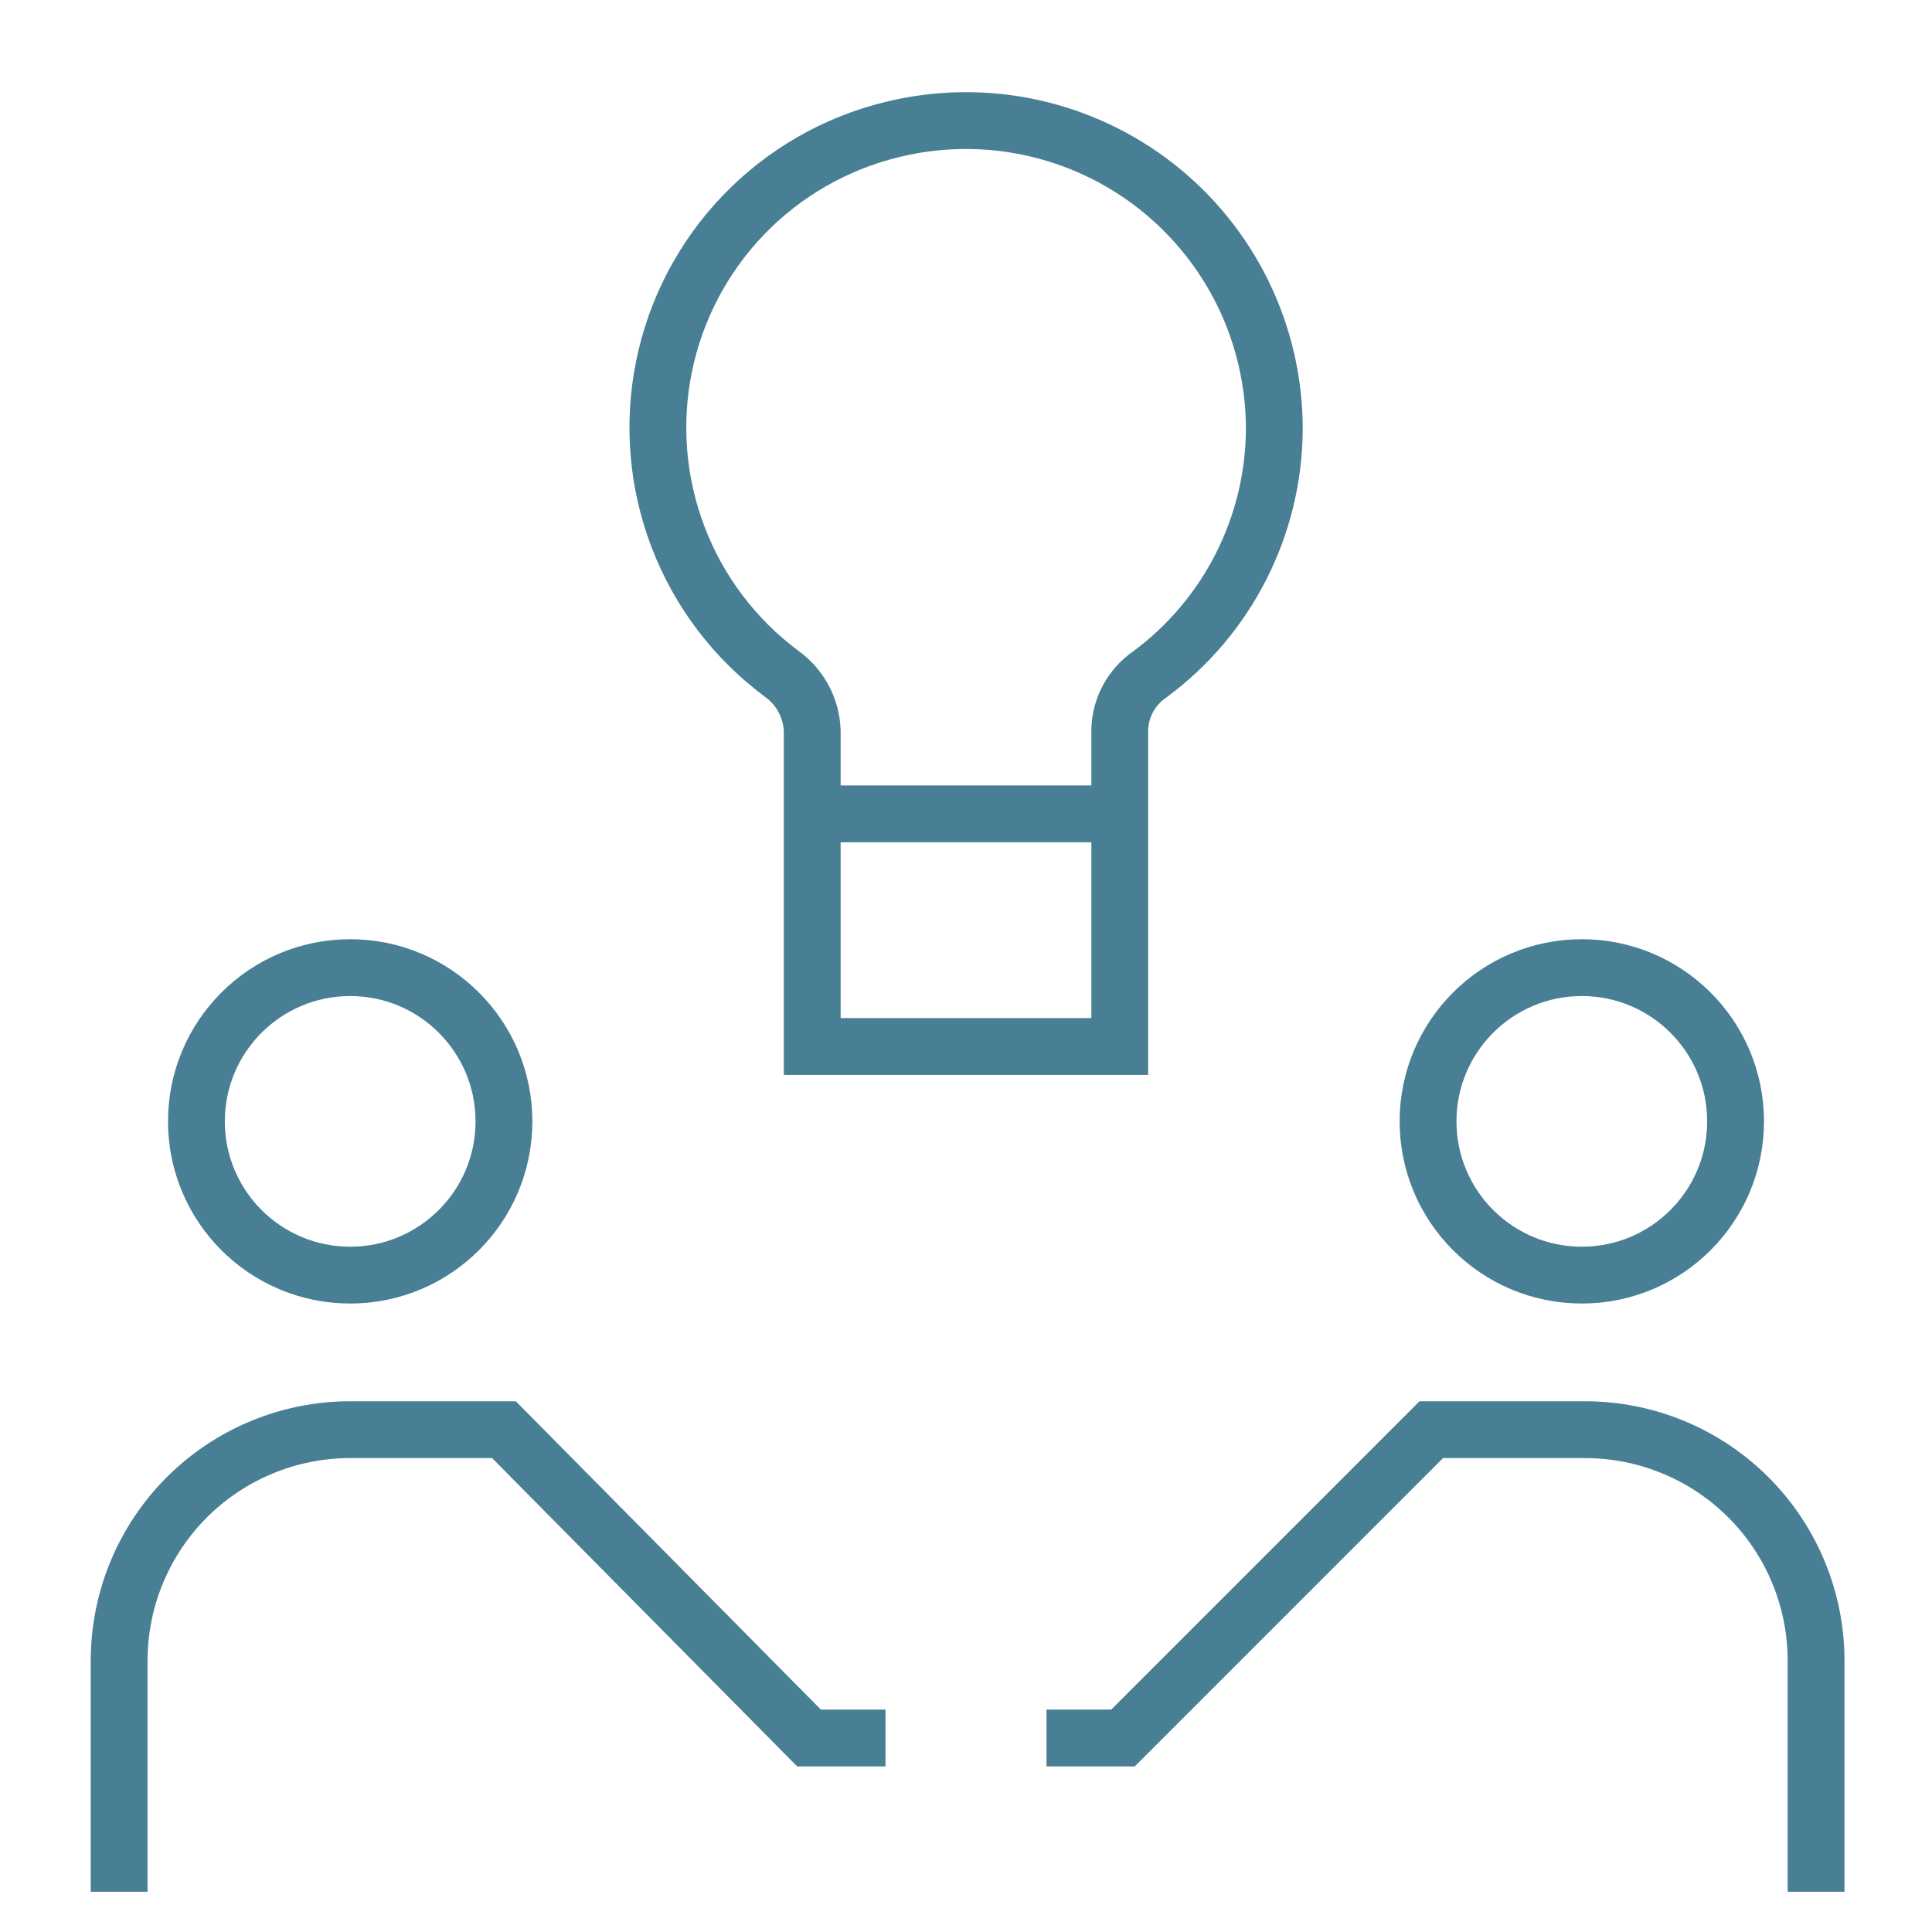
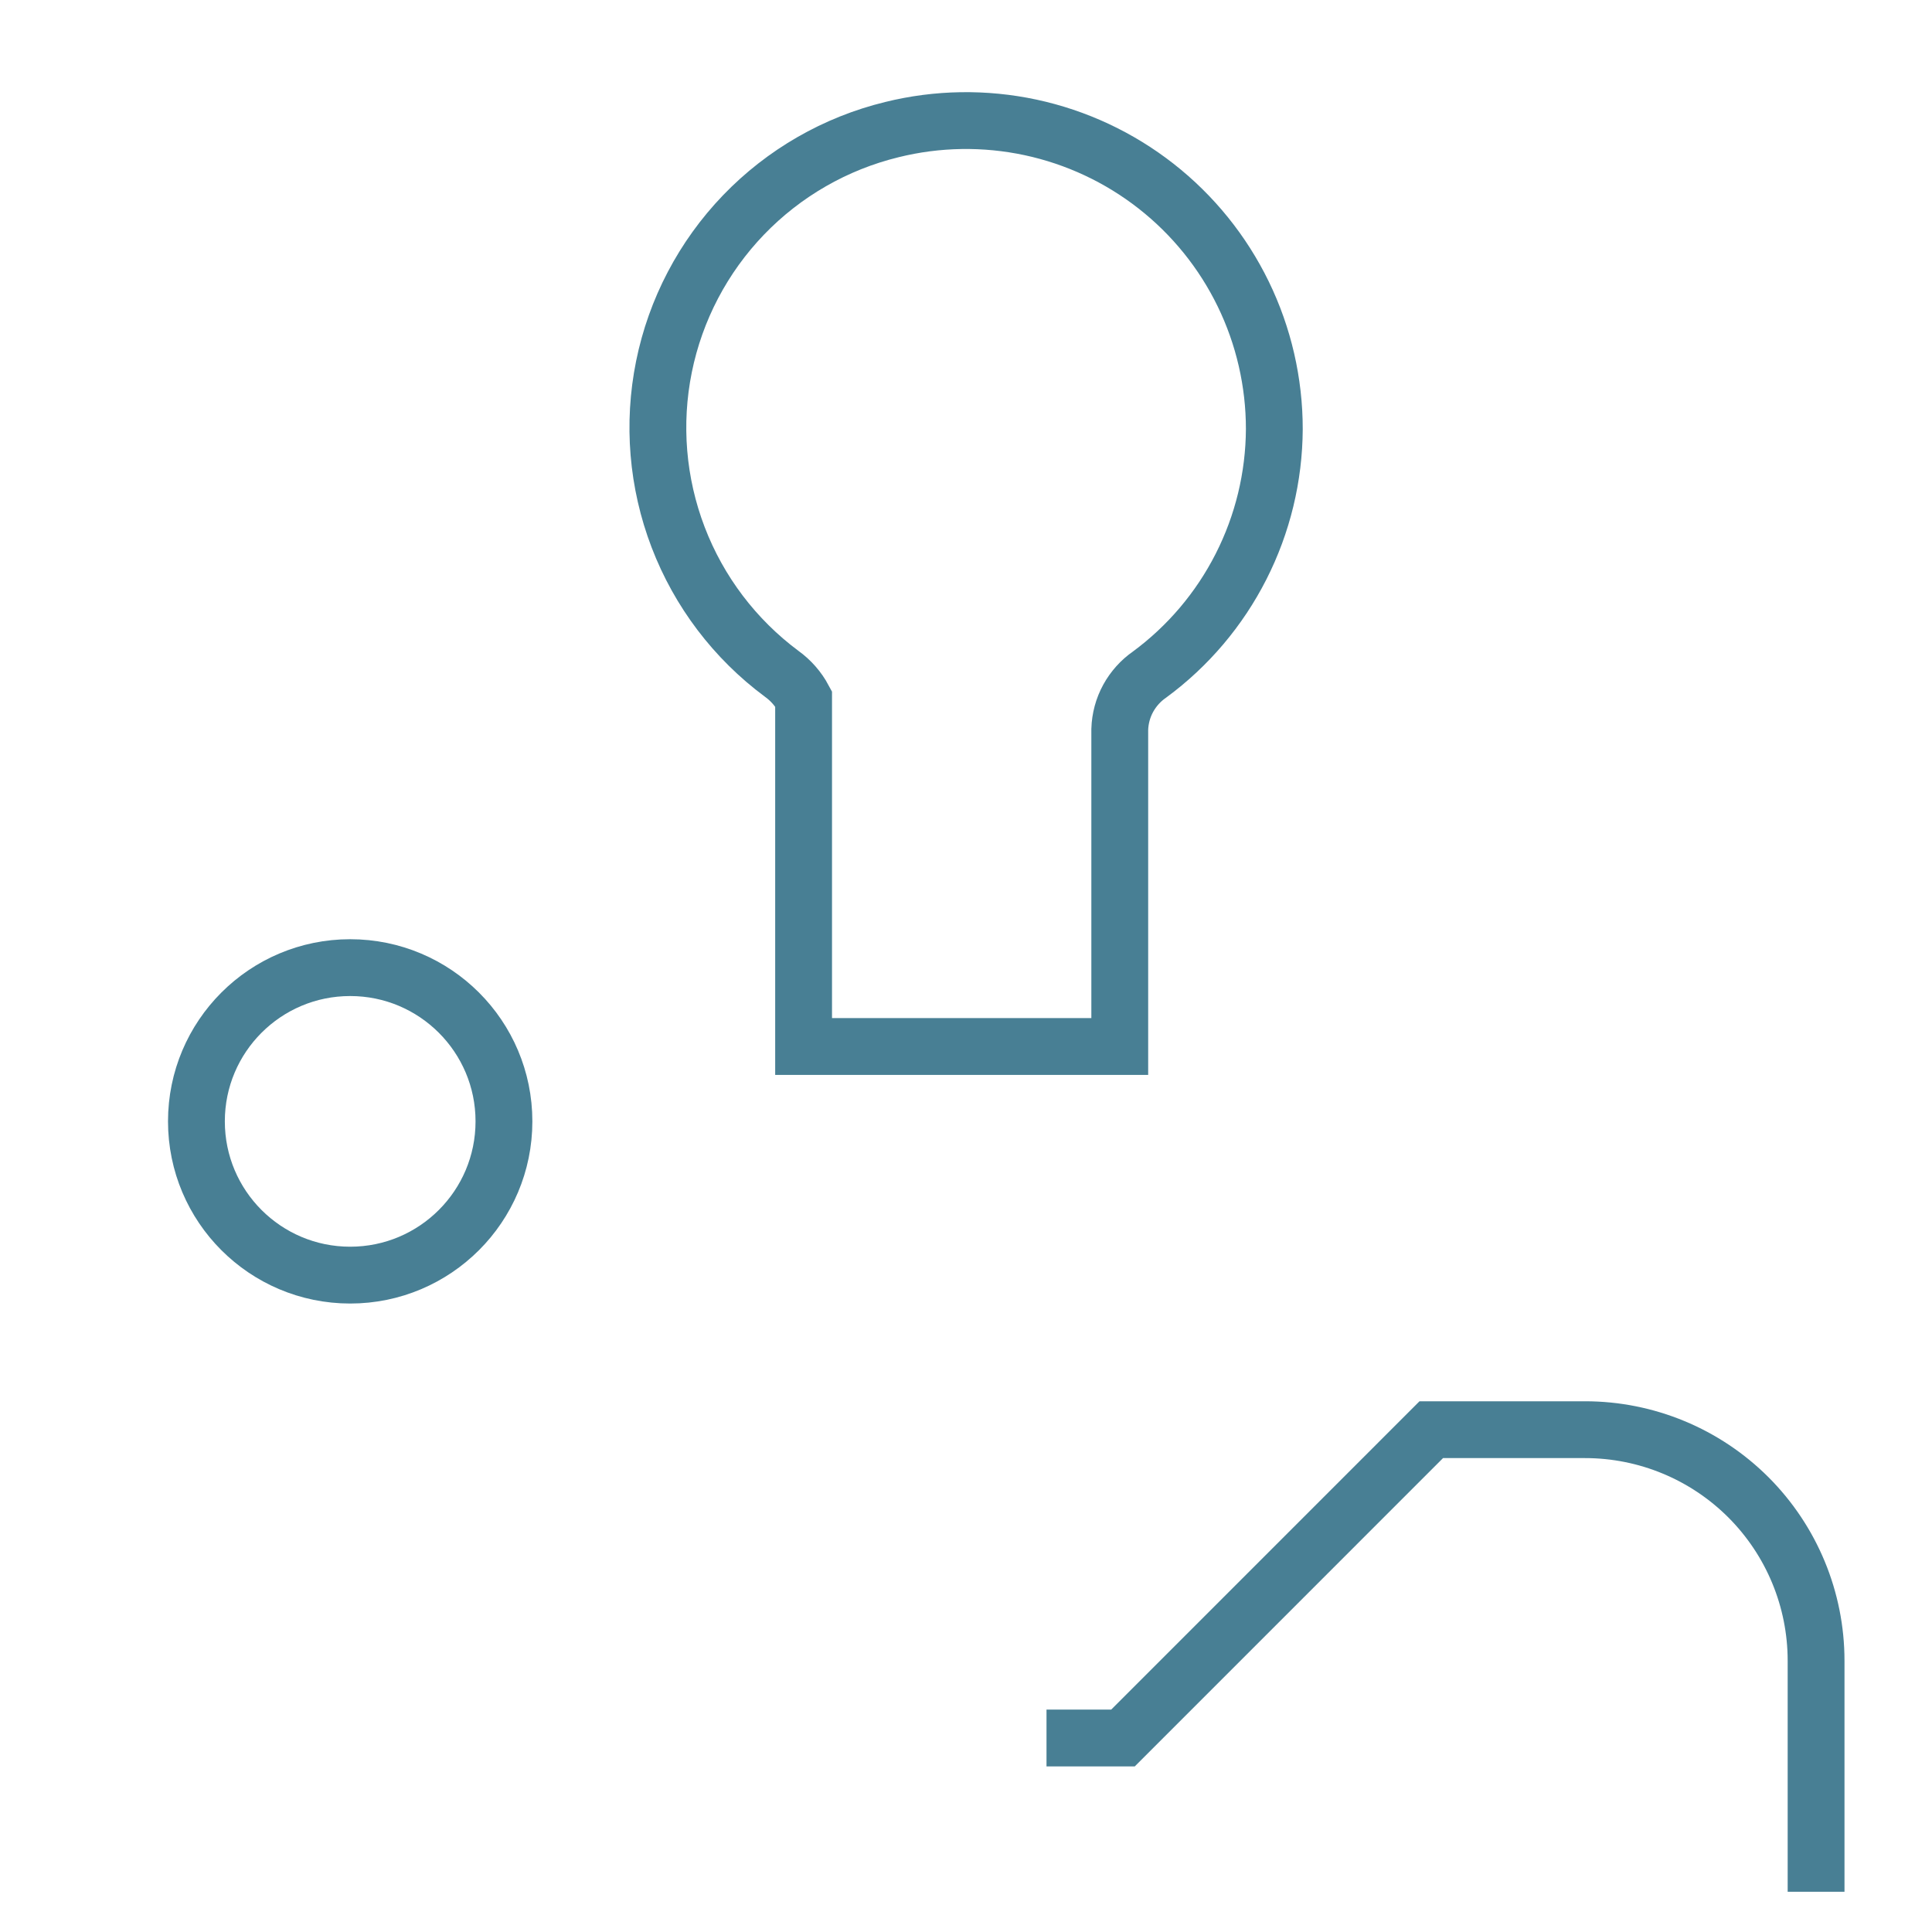
<svg xmlns="http://www.w3.org/2000/svg" width="51" height="51" viewBox="0 0 51 51" fill="none">
-   <path d="M23.375 45.879H21.356L13.303 37.74H9.244C7.626 37.74 6.075 38.383 4.931 39.526C3.788 40.67 3.145 42.221 3.145 43.839V49.938" stroke="#487F94" stroke-width="1.5" stroke-miterlimit="10" />
  <path d="M9.244 33.66C11.485 33.66 13.303 31.843 13.303 29.601C13.303 27.36 11.485 25.543 9.244 25.543C7.002 25.543 5.185 27.36 5.185 29.601C5.185 31.843 7.002 33.66 9.244 33.66Z" stroke="#487F94" stroke-width="1.5" stroke-miterlimit="10" />
  <path d="M27.625 45.879H29.644L37.782 37.74H41.841C43.459 37.74 45.01 38.383 46.154 39.526C47.297 40.67 47.94 42.221 47.94 43.839V49.938" stroke="#487F94" stroke-width="1.5" stroke-miterlimit="10" />
-   <path d="M41.756 33.66C43.998 33.66 45.815 31.843 45.815 29.601C45.815 27.36 43.998 25.543 41.756 25.543C39.515 25.543 37.697 27.36 37.697 29.601C37.697 31.843 39.515 33.66 41.756 33.66Z" stroke="#487F94" stroke-width="1.5" stroke-miterlimit="10" />
-   <path d="M33.639 11.326C33.639 10.091 33.359 8.871 32.818 7.76C32.277 6.649 31.491 5.676 30.518 4.914C29.545 4.152 28.412 3.622 27.204 3.363C25.995 3.105 24.744 3.124 23.545 3.421C22.051 3.785 20.692 4.567 19.626 5.675C18.561 6.783 17.832 8.172 17.527 9.679C17.222 11.186 17.352 12.748 17.902 14.184C18.452 15.62 19.399 16.869 20.634 17.786C20.875 17.959 21.073 18.185 21.213 18.446C21.353 18.708 21.431 18.998 21.441 19.295V27.625H29.559V19.252C29.568 18.967 29.643 18.687 29.78 18.436C29.917 18.186 30.11 17.97 30.345 17.807C31.361 17.059 32.188 16.083 32.76 14.957C33.332 13.832 33.633 12.588 33.639 11.326Z" stroke="#487F94" stroke-width="1.5" stroke-miterlimit="10" />
-   <path d="M21.441 21.484H29.559" stroke="#487F94" stroke-width="1.5" stroke-miterlimit="10" />
+   <path d="M33.639 11.326C33.639 10.091 33.359 8.871 32.818 7.76C32.277 6.649 31.491 5.676 30.518 4.914C29.545 4.152 28.412 3.622 27.204 3.363C25.995 3.105 24.744 3.124 23.545 3.421C22.051 3.785 20.692 4.567 19.626 5.675C18.561 6.783 17.832 8.172 17.527 9.679C17.222 11.186 17.352 12.748 17.902 14.184C18.452 15.62 19.399 16.869 20.634 17.786C20.875 17.959 21.073 18.185 21.213 18.446V27.625H29.559V19.252C29.568 18.967 29.643 18.687 29.78 18.436C29.917 18.186 30.11 17.97 30.345 17.807C31.361 17.059 32.188 16.083 32.76 14.957C33.332 13.832 33.633 12.588 33.639 11.326Z" stroke="#487F94" stroke-width="1.5" stroke-miterlimit="10" />
</svg>